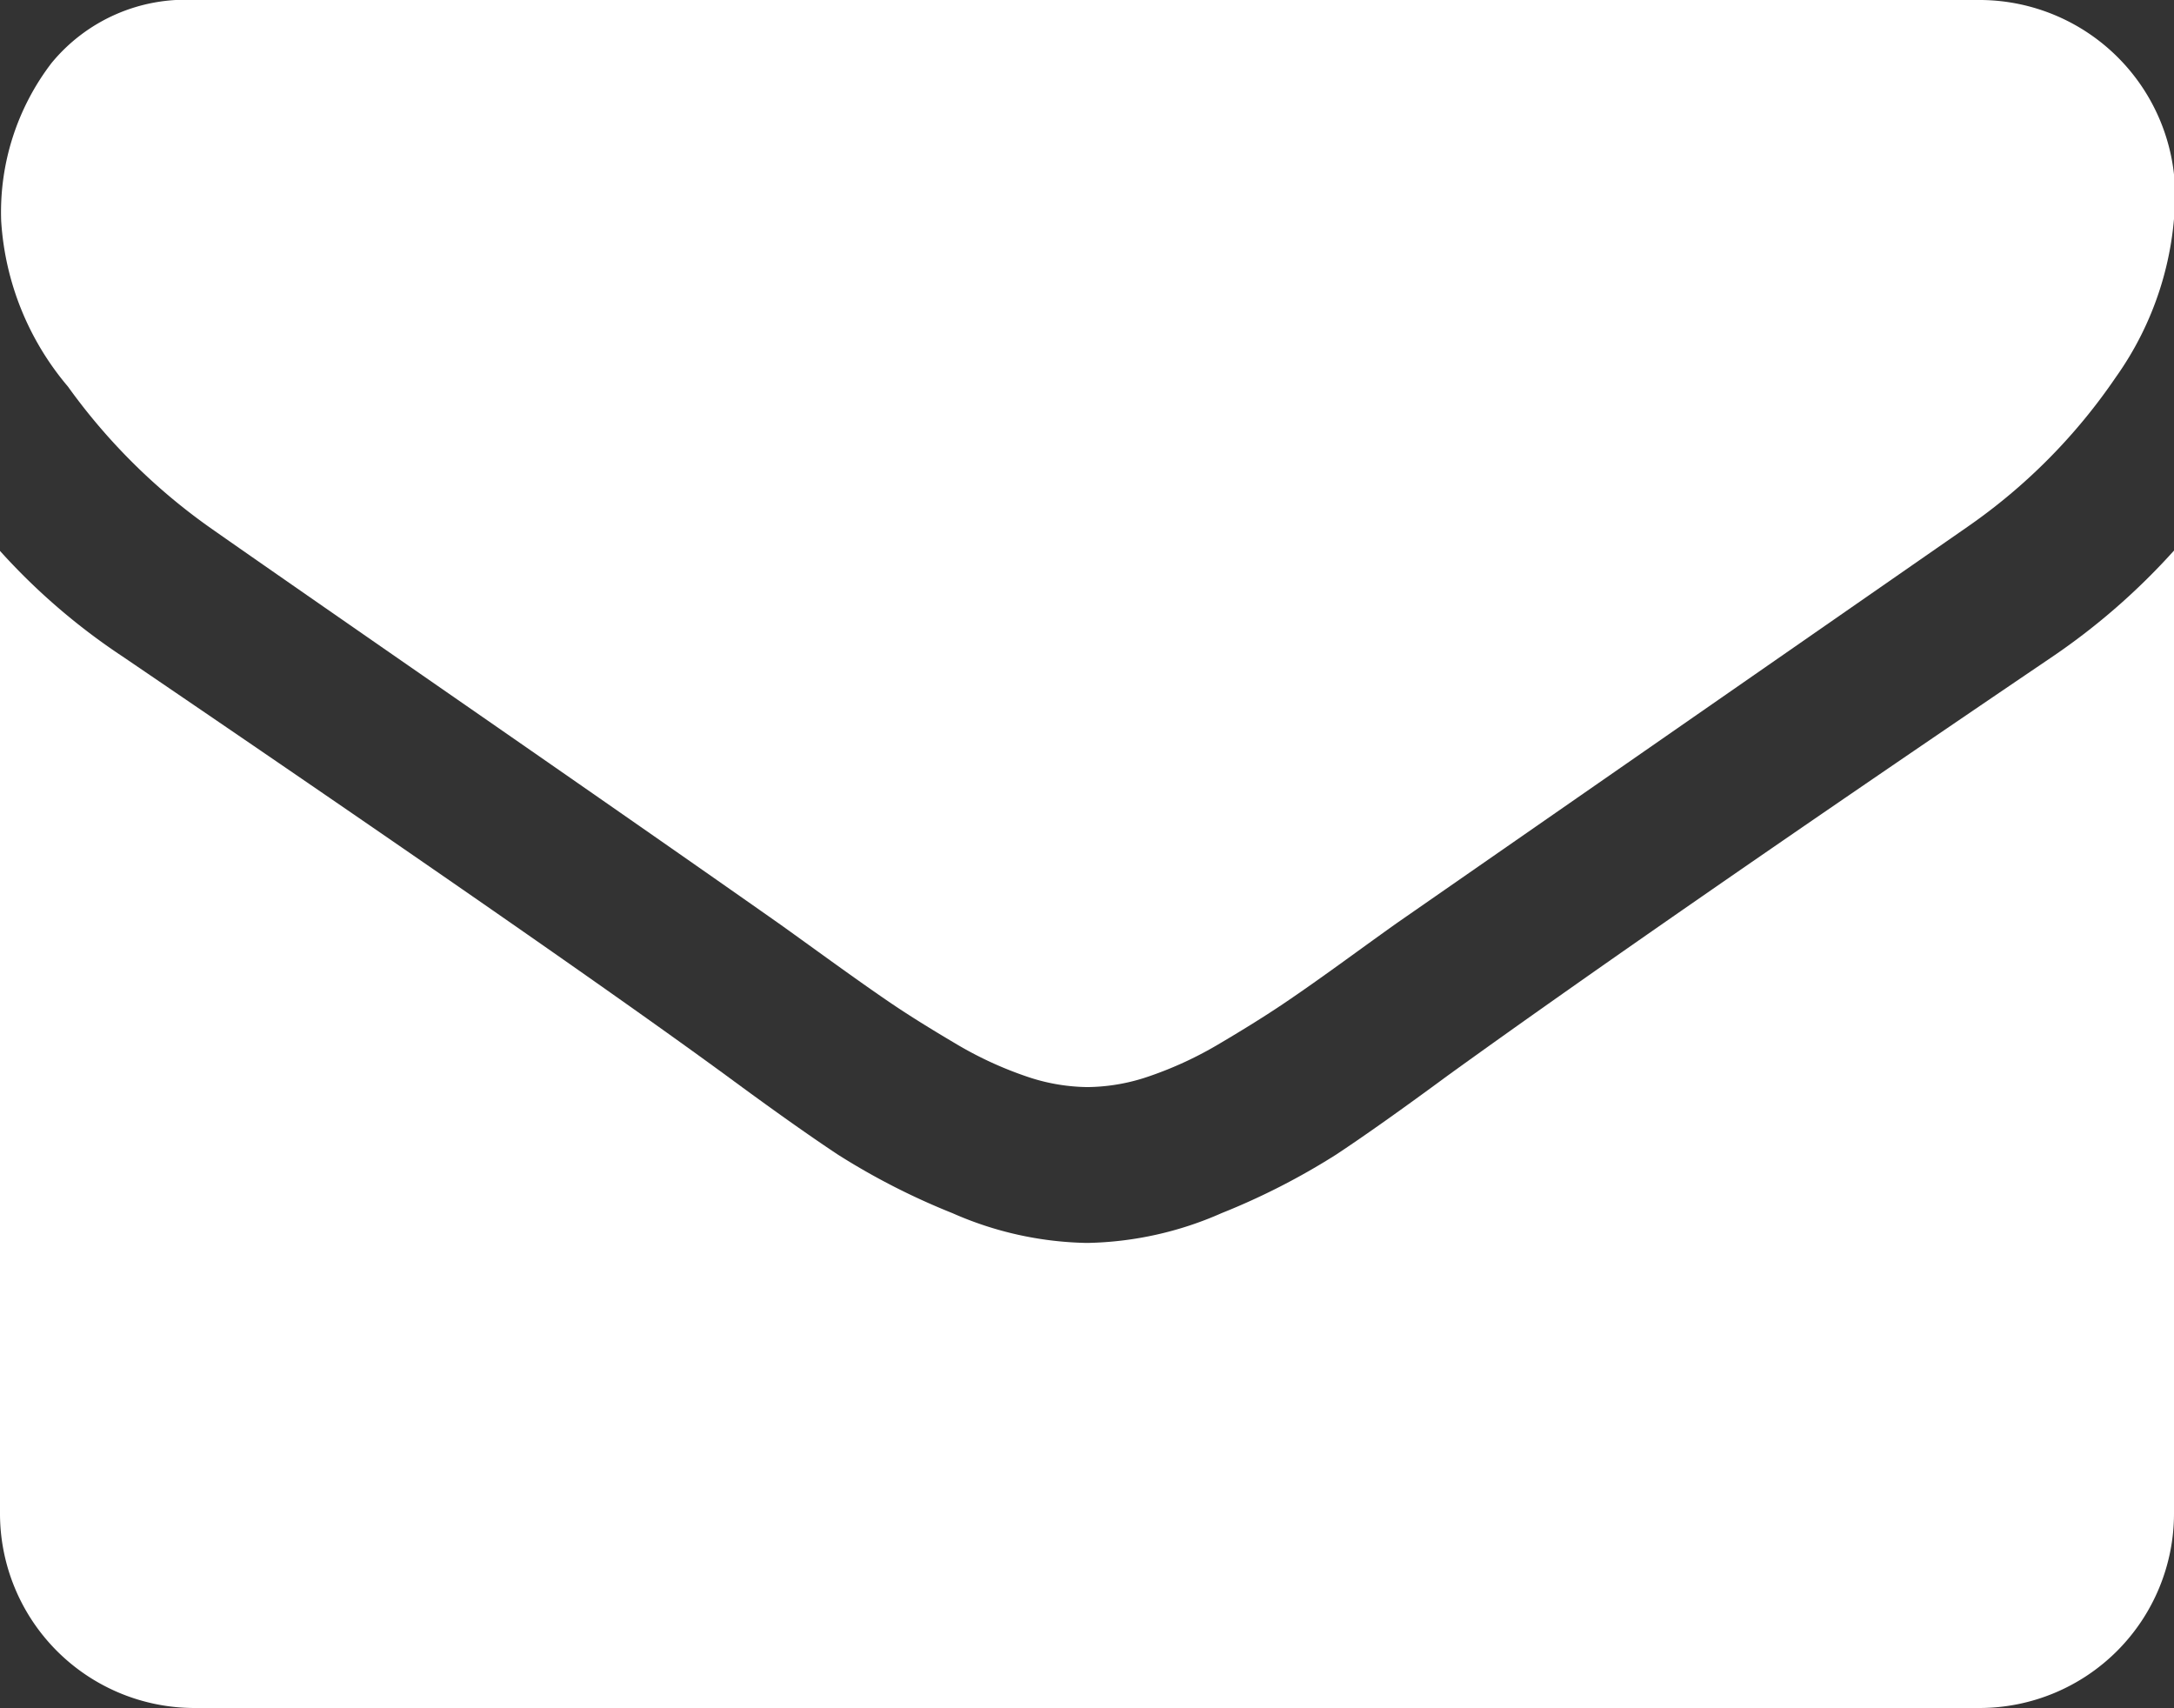
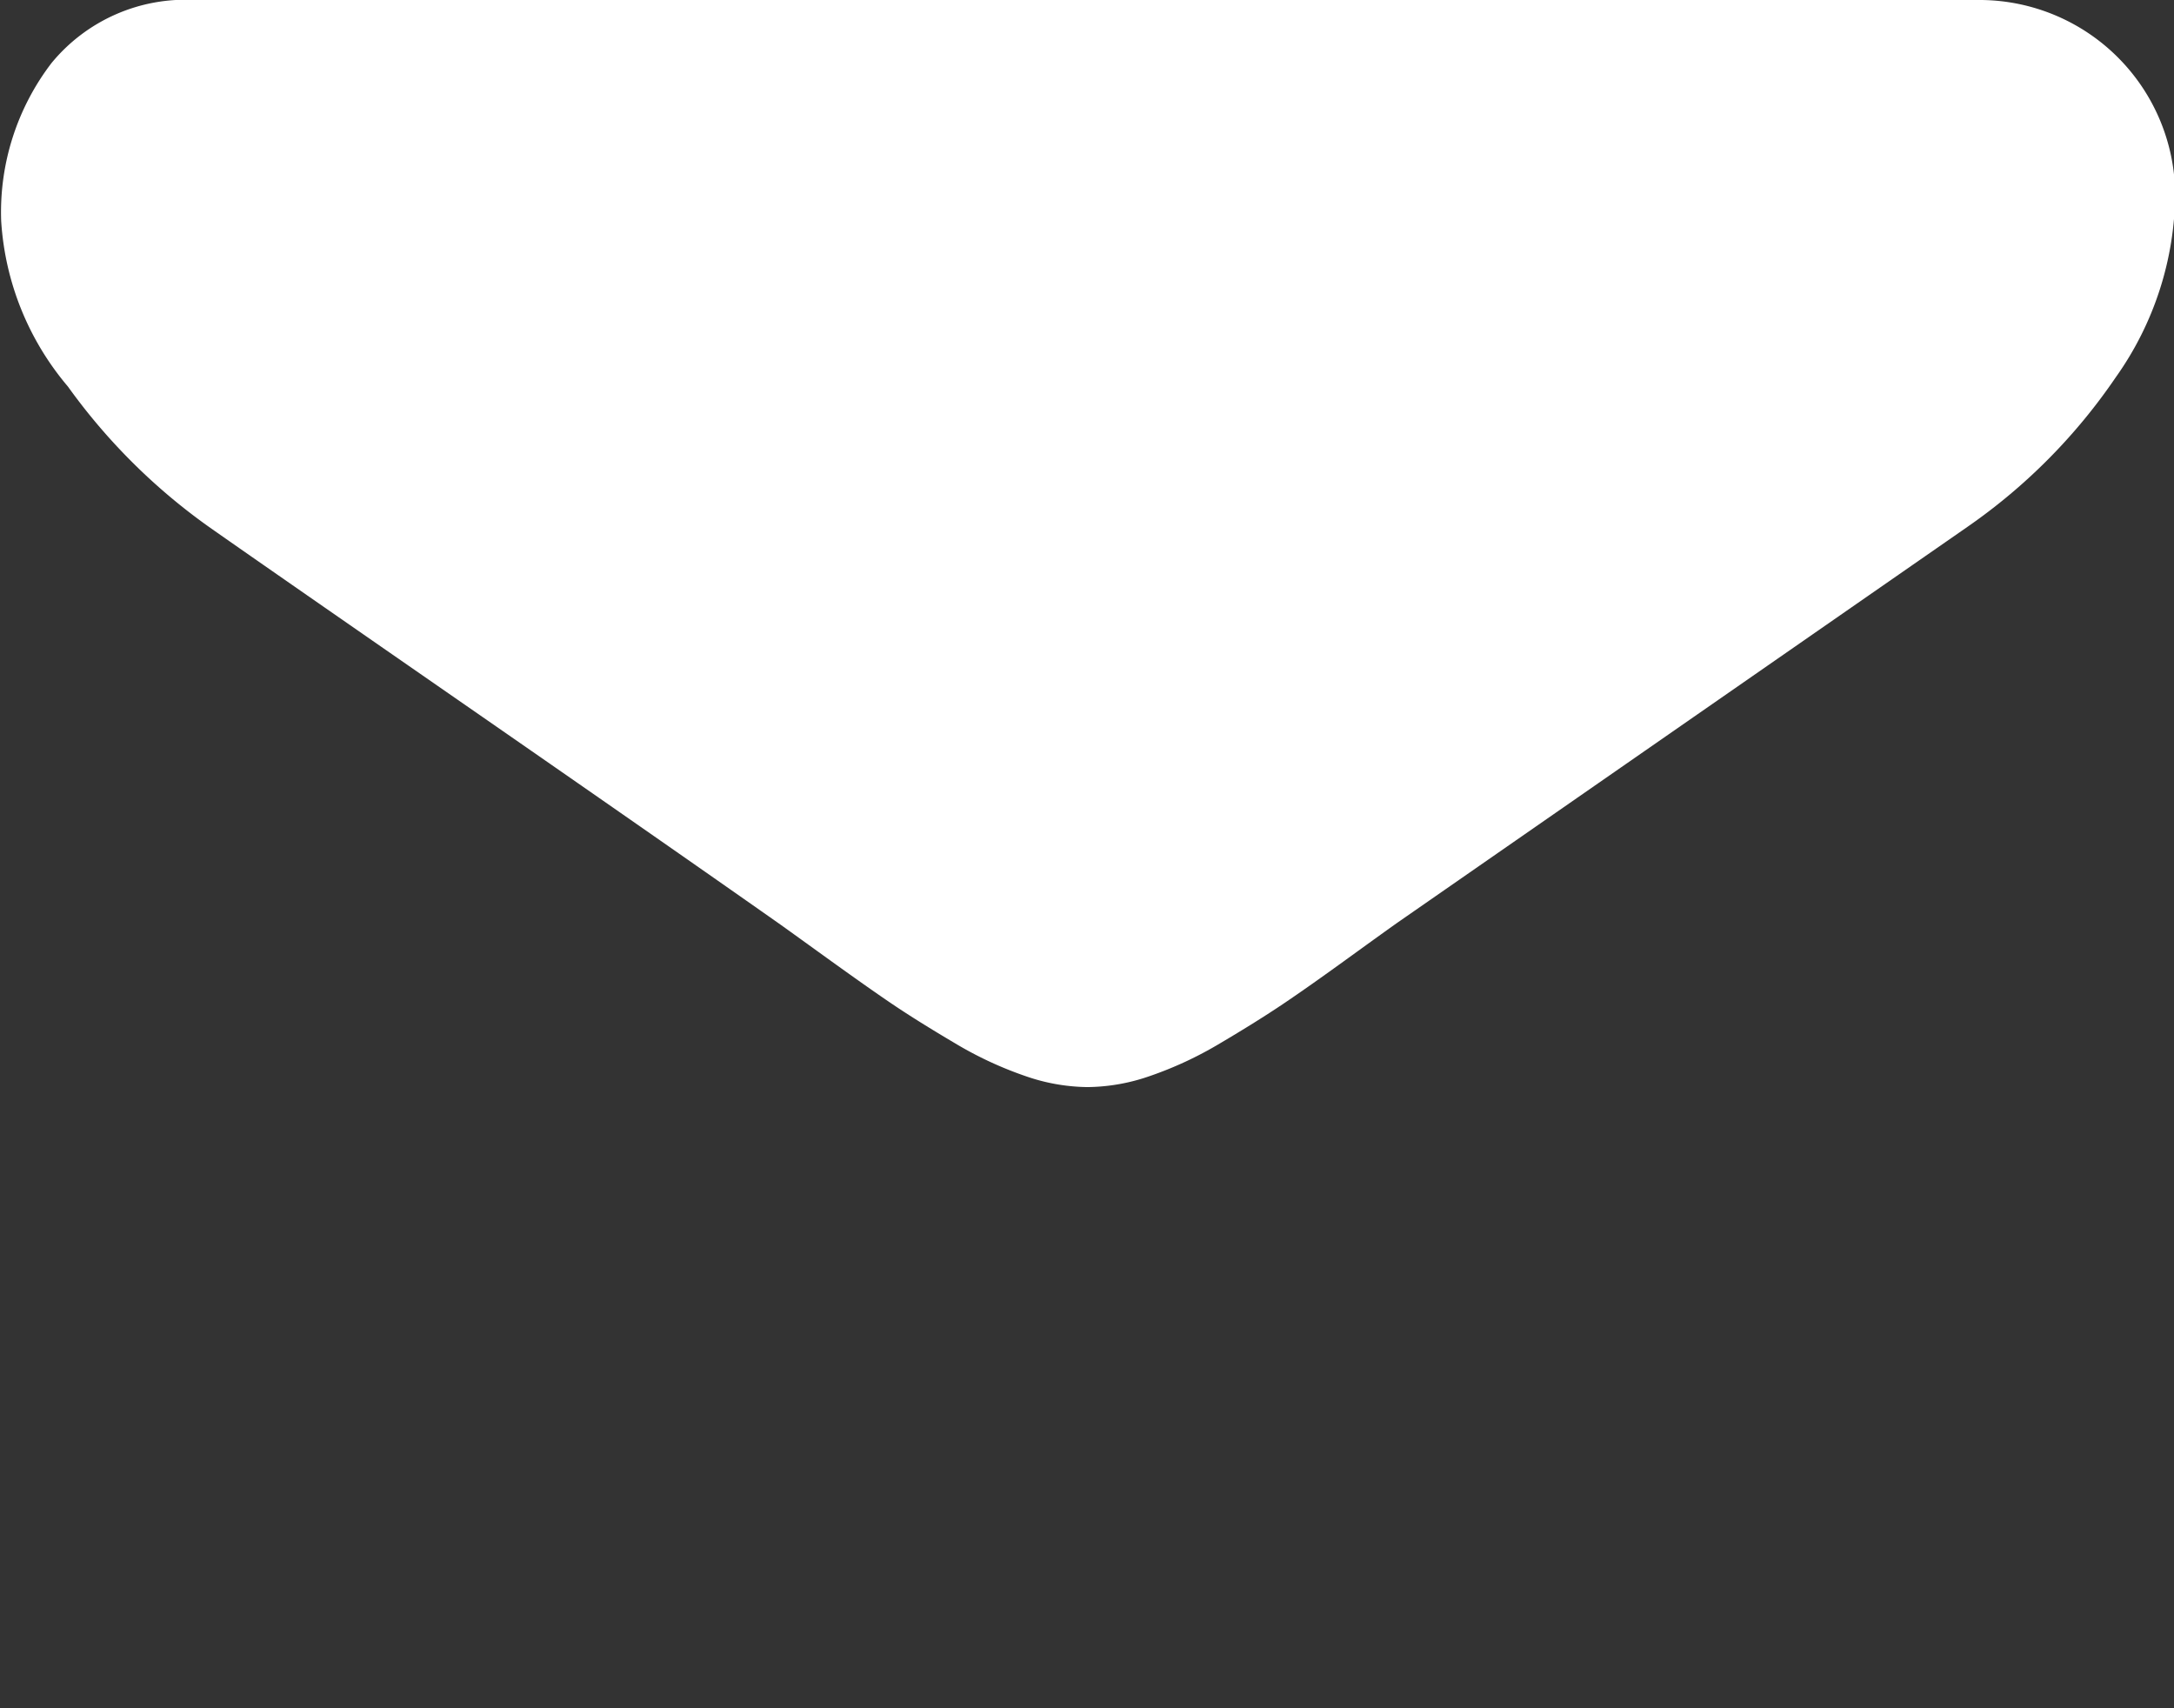
<svg xmlns="http://www.w3.org/2000/svg" width="18.54" height="14.568" viewBox="0 0 18.54 14.568">
  <rect x="0" y="0" width="18.54" height="14.568" fill="#333333" stroke="none" />
  <g id="Group_21" data-name="Group 21" transform="translate(-1194.73 -579.791)">
    <g id="Group_157" data-name="Group 157">
      <path id="Path_6" data-name="Path 6" d="M1196.509,584.282q.352.248,2.121,1.474t2.711,1.888c.069.048.215.154.44.316s.41.293.558.393.328.212.538.336a3.165,3.165,0,0,0,.6.279,1.652,1.652,0,0,0,.518.093h.02a1.652,1.652,0,0,0,.518-.093,3.165,3.165,0,0,0,.6-.279q.315-.186.538-.336t.558-.393c.224-.162.371-.268.44-.316l4.842-3.362a4.908,4.908,0,0,0,1.262-1.273,2.732,2.732,0,0,0,.507-1.562,1.67,1.67,0,0,0-1.655-1.656h-15.23a1.479,1.479,0,0,0-1.226.538,2.092,2.092,0,0,0-.429,1.345,2.412,2.412,0,0,0,.569,1.413A5.146,5.146,0,0,0,1196.509,584.282Z" fill="#fff" />
    </g>
-     <path id="Path_7" data-name="Path 7" d="M1212.236,585.389q-3.394,2.3-5.153,3.569-.59.435-.957.678a5.929,5.929,0,0,1-.978.5,2.958,2.958,0,0,1-1.137.254h-.021a2.959,2.959,0,0,1-1.138-.254,5.929,5.929,0,0,1-.978-.5q-.367-.243-.957-.678-1.4-1.024-5.142-3.569a5.468,5.468,0,0,1-1.045-.9V592.7a1.659,1.659,0,0,0,1.655,1.656h15.23a1.659,1.659,0,0,0,1.655-1.656v-8.214A5.688,5.688,0,0,1,1212.236,585.389Z" fill="#fff" />
  </g>
</svg>